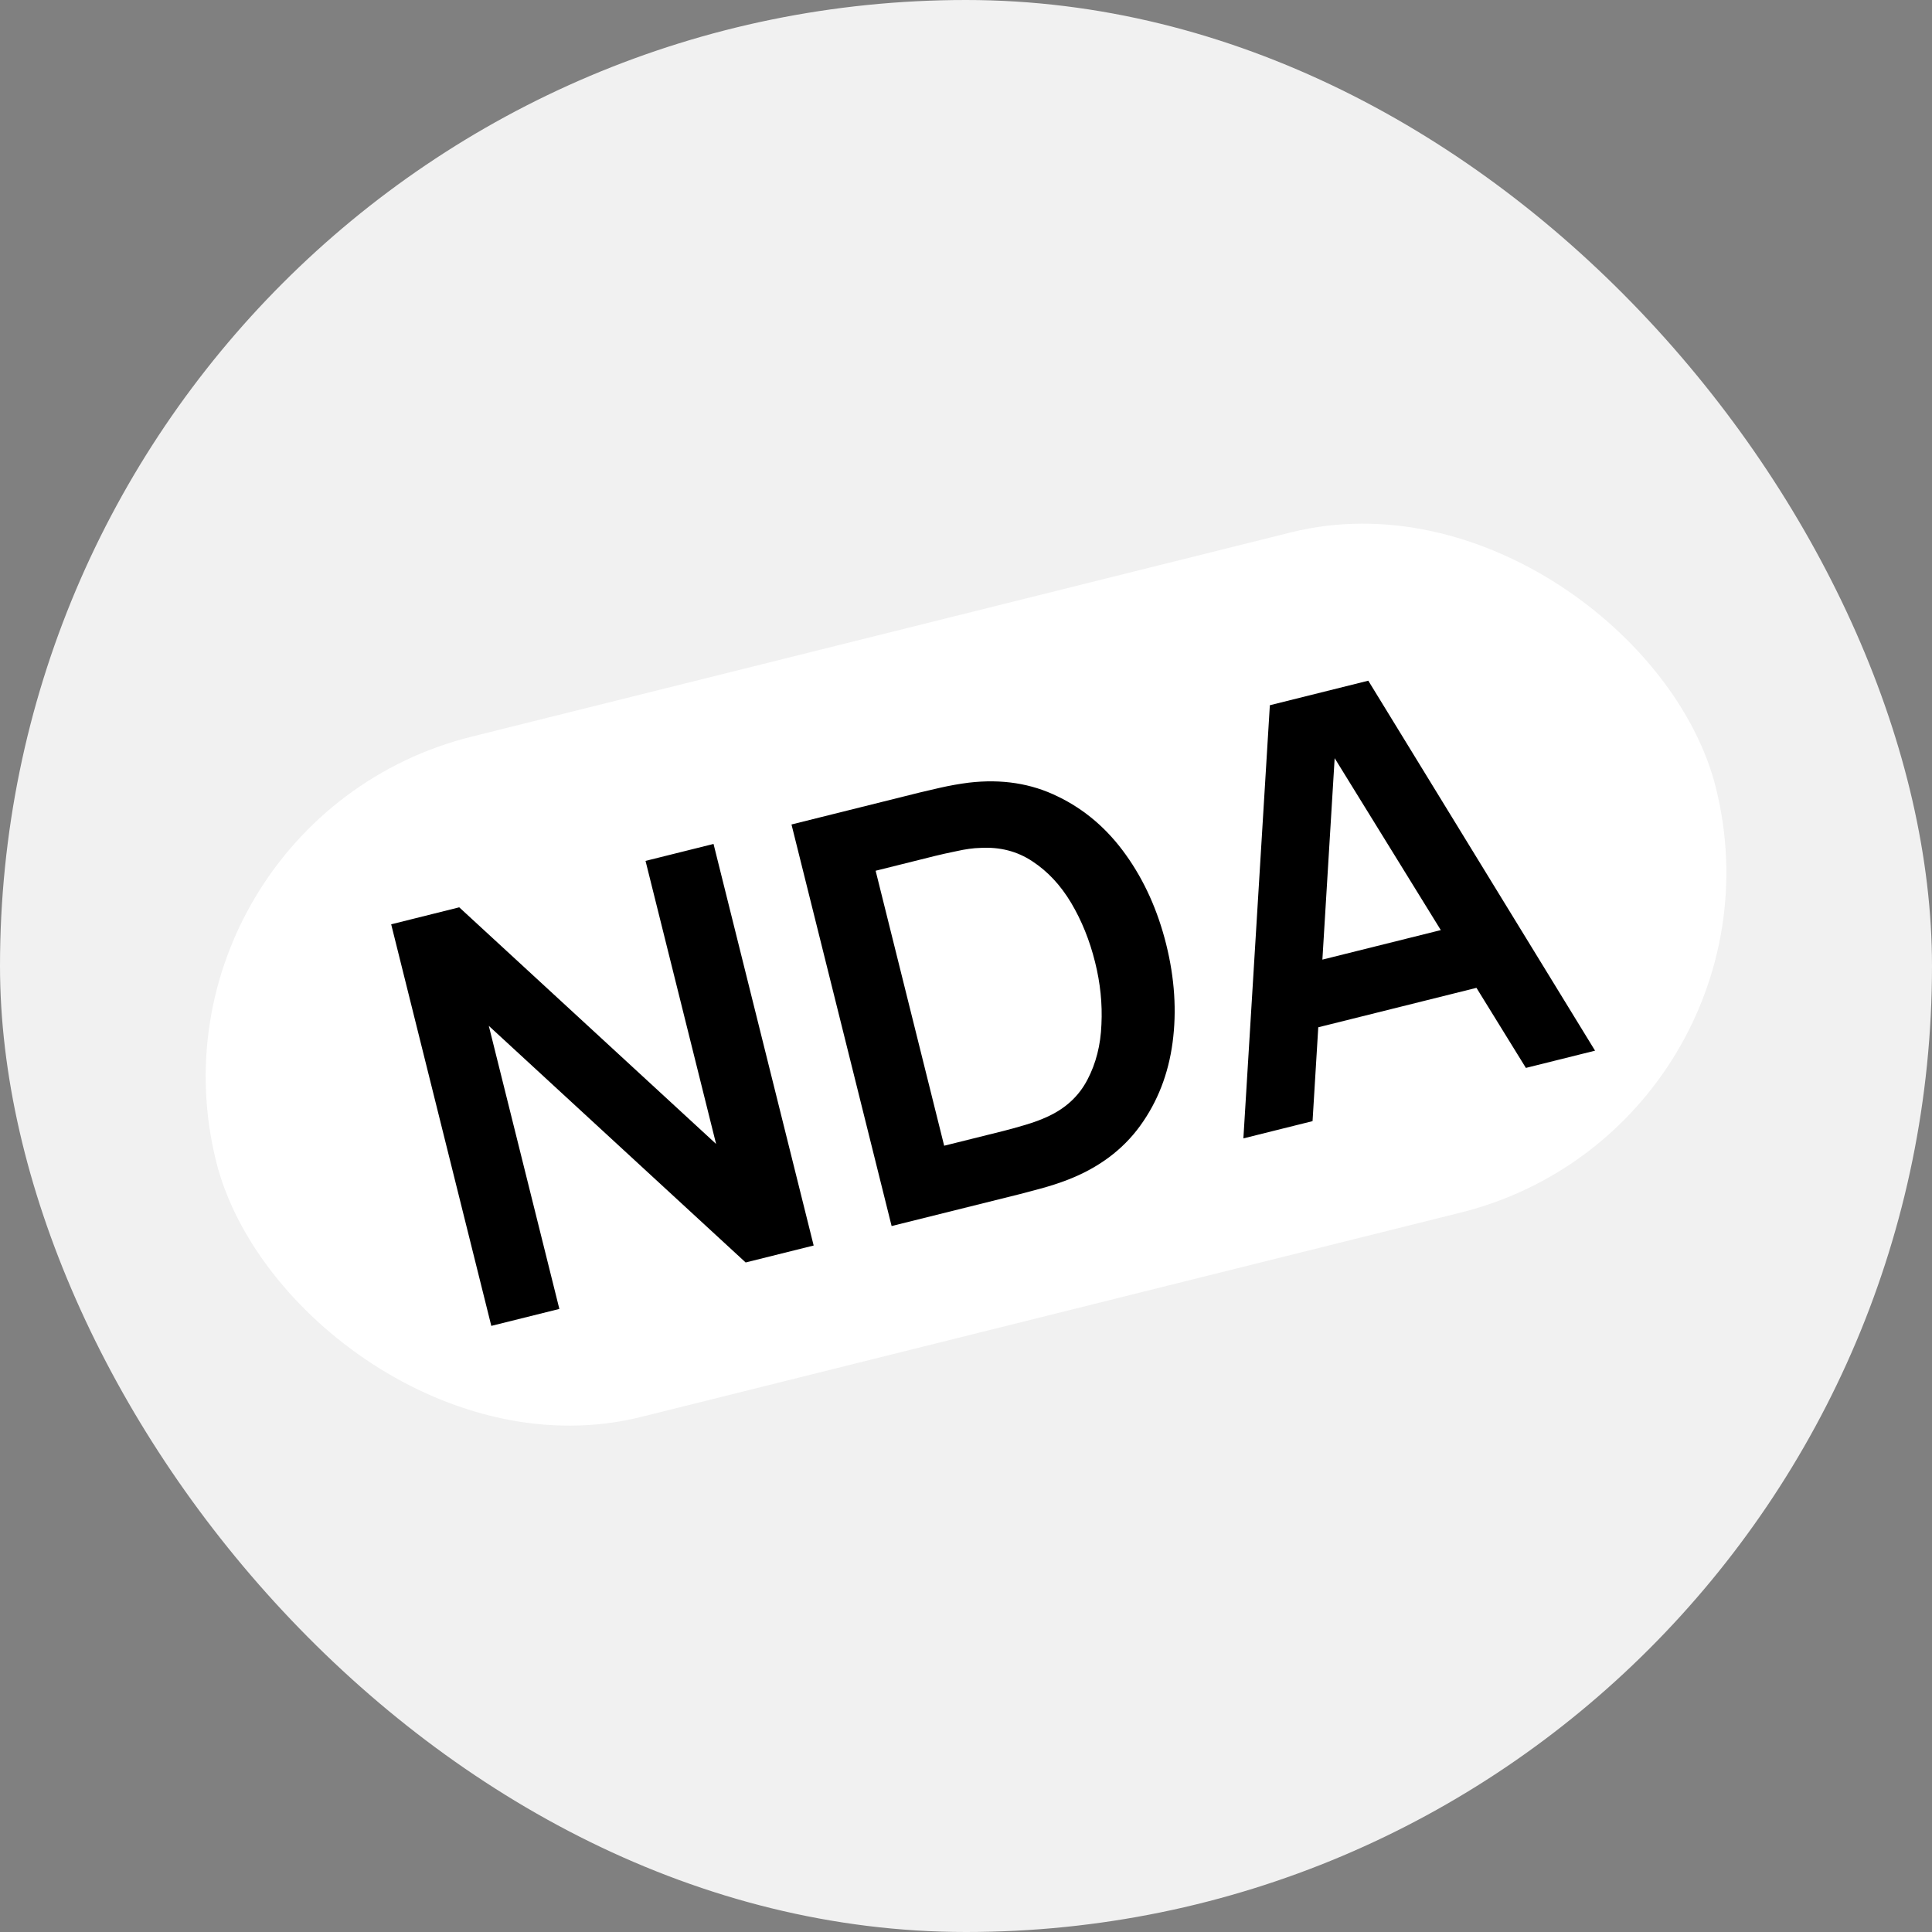
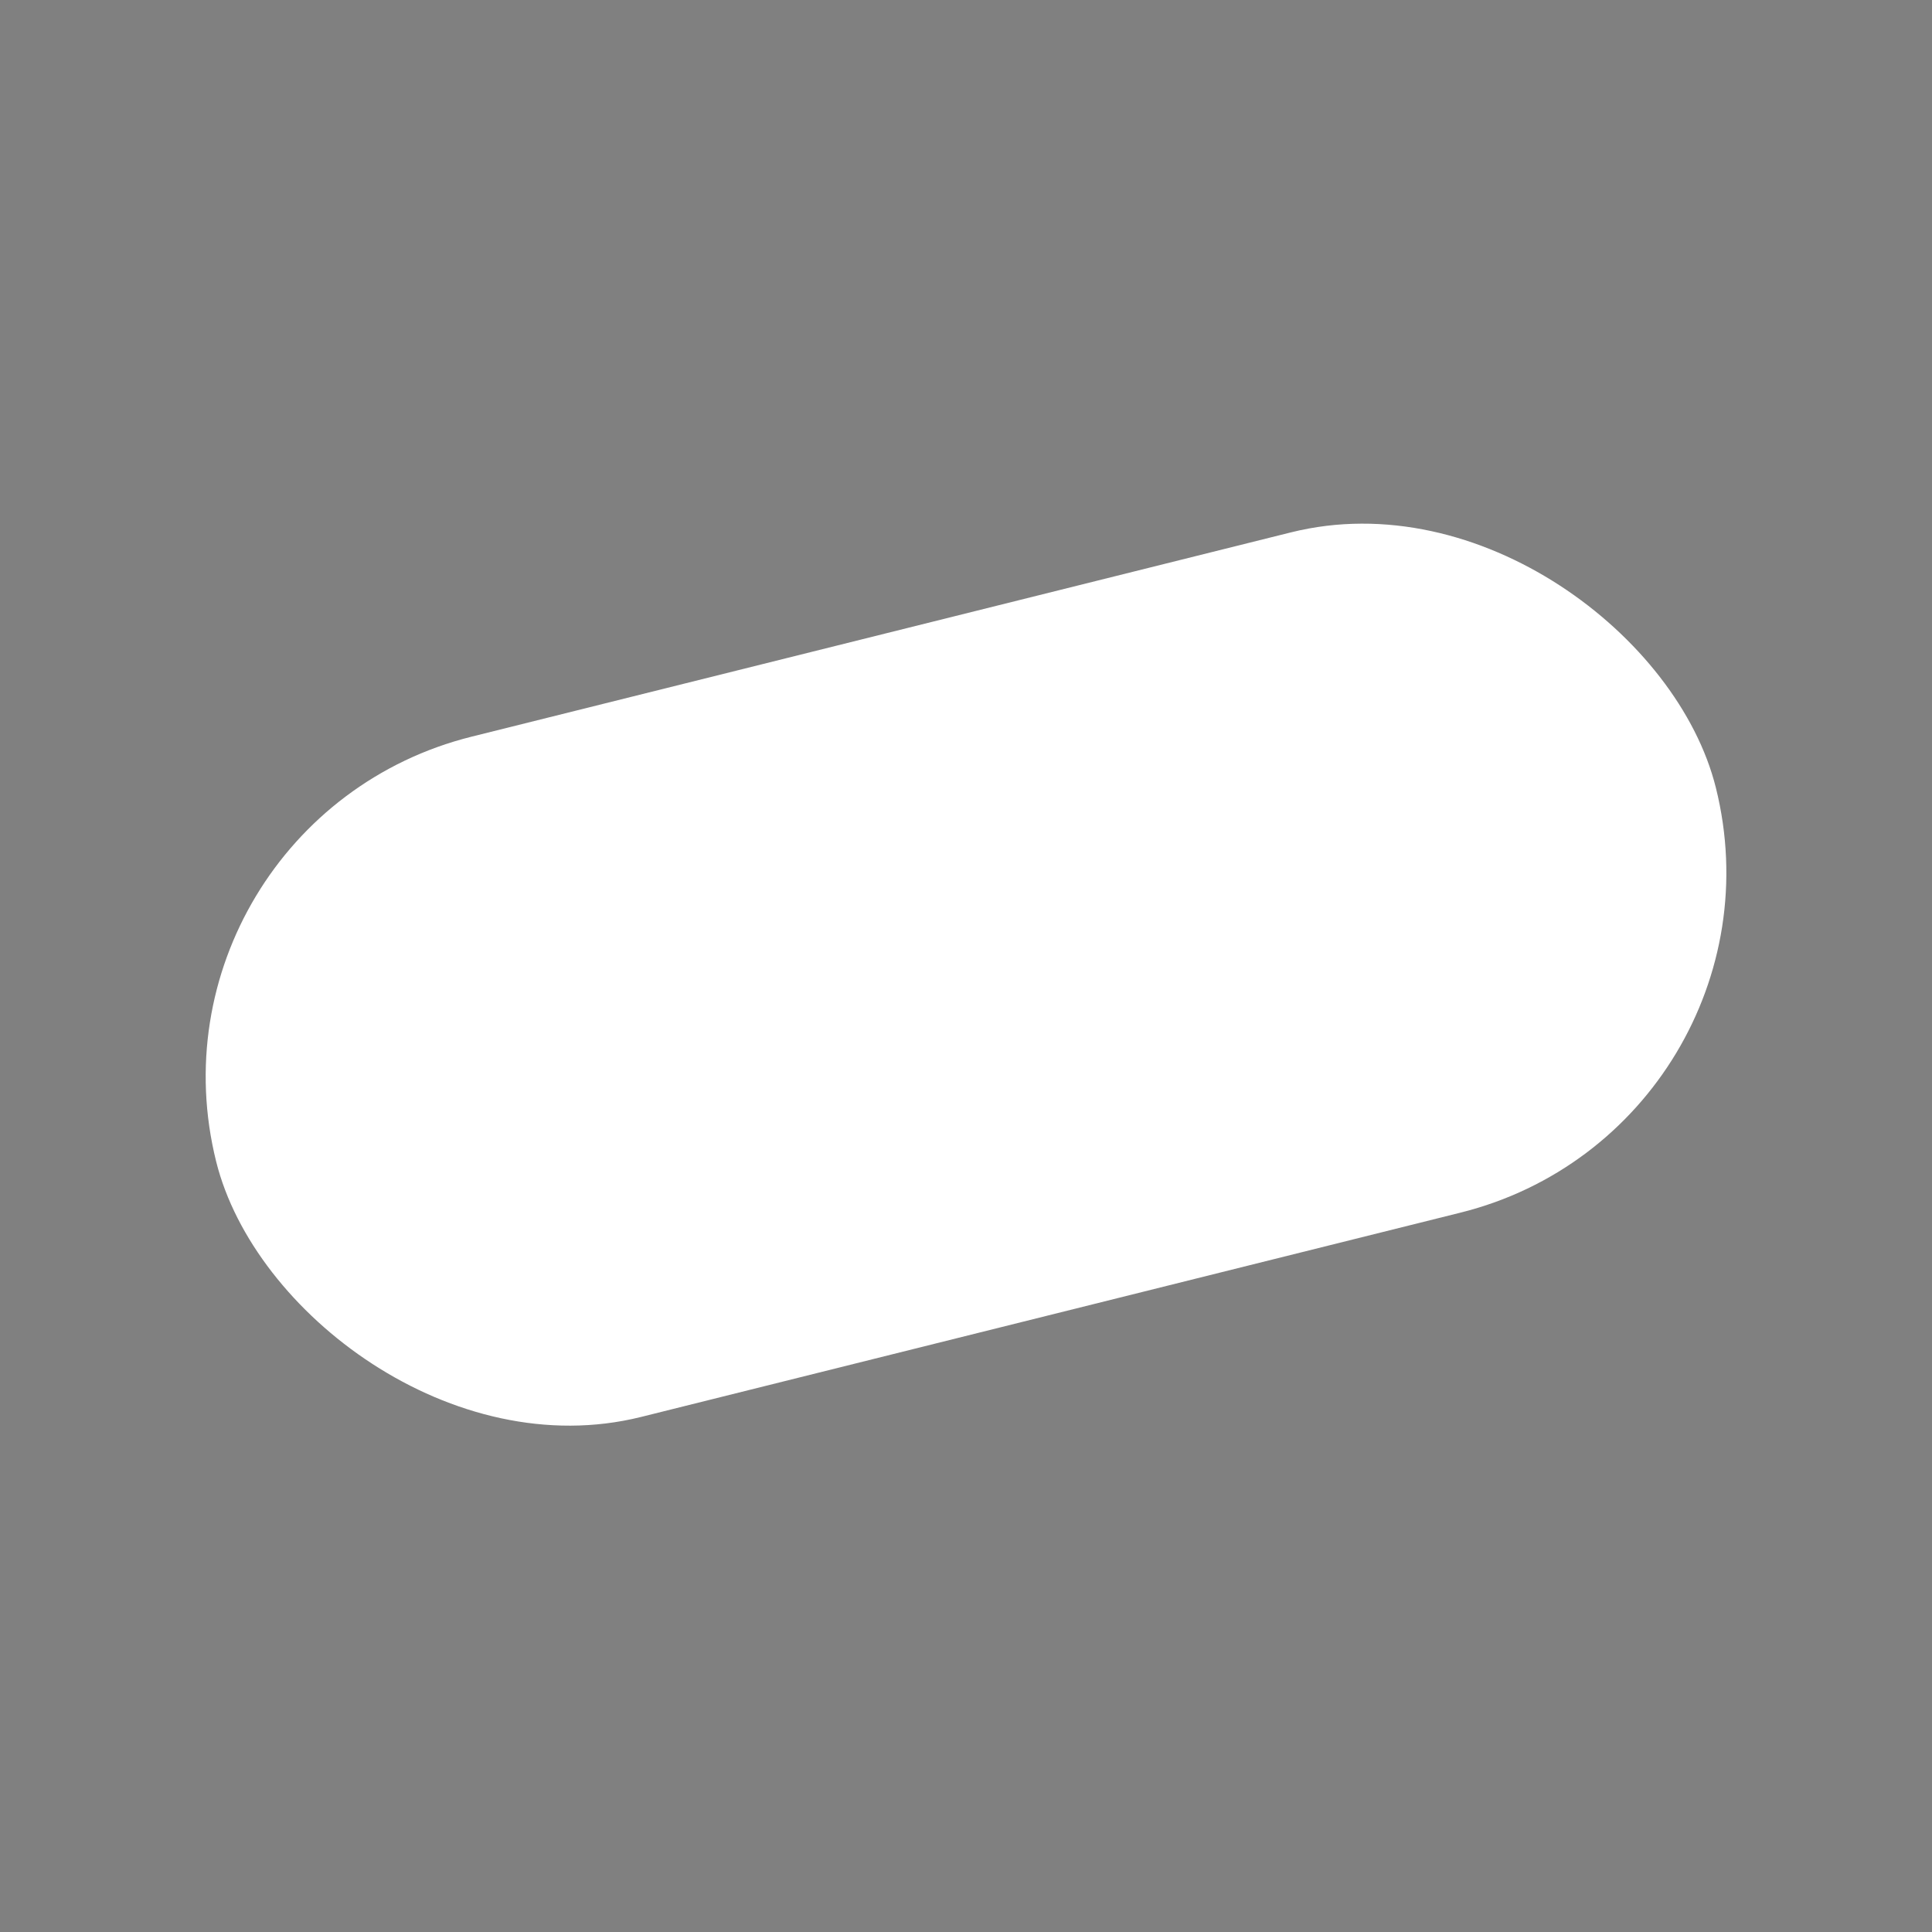
<svg xmlns="http://www.w3.org/2000/svg" width="40" height="40" viewBox="0 0 40 40" fill="none">
  <rect x="0" y="0" width="40" height="40" fill="#808080" stroke="none" />
-   <rect width="40" height="40" rx="20" fill="#F1F1F1" />
  <rect x="2.72" y="17.008" width="32" height="14.515" rx="7.258" transform="rotate(-14 2.72 17.008)" fill="white" />
-   <path d="M10.172 27.451L8.099 19.137L9.508 18.785L14.826 23.684L13.365 17.824L14.773 17.473L16.846 25.787L15.438 26.138L10.12 21.239L11.581 27.1L10.172 27.451ZM18.46 25.384L16.387 17.07L19.038 16.409C19.107 16.392 19.244 16.36 19.449 16.313C19.658 16.265 19.861 16.229 20.059 16.204C20.739 16.124 21.354 16.22 21.904 16.492C22.457 16.759 22.925 17.159 23.307 17.694C23.69 18.228 23.969 18.847 24.145 19.552C24.32 20.256 24.364 20.934 24.277 21.585C24.19 22.236 23.966 22.812 23.604 23.311C23.245 23.805 22.747 24.177 22.109 24.425C21.927 24.496 21.732 24.558 21.525 24.614C21.318 24.67 21.18 24.706 21.11 24.724L18.46 25.384ZM19.548 23.721L20.784 23.413C20.899 23.384 21.044 23.344 21.22 23.292C21.399 23.239 21.554 23.182 21.686 23.12C22.06 22.95 22.336 22.695 22.513 22.356C22.691 22.018 22.788 21.636 22.804 21.21C22.825 20.784 22.781 20.354 22.672 19.919C22.56 19.468 22.395 19.06 22.177 18.693C21.958 18.326 21.691 18.04 21.373 17.832C21.06 17.624 20.701 17.532 20.298 17.555C20.152 17.558 19.988 17.581 19.806 17.622C19.627 17.659 19.48 17.691 19.364 17.72L18.129 18.028L19.548 23.721ZM25.743 23.569L26.291 14.601L28.329 14.093L33.024 21.753L31.592 22.11L27.353 15.244L27.665 15.166L27.175 23.212L25.743 23.569ZM26.755 21.403L26.431 20.104L30.796 19.016L31.119 20.315L26.755 21.403Z" fill="black" />
</svg>